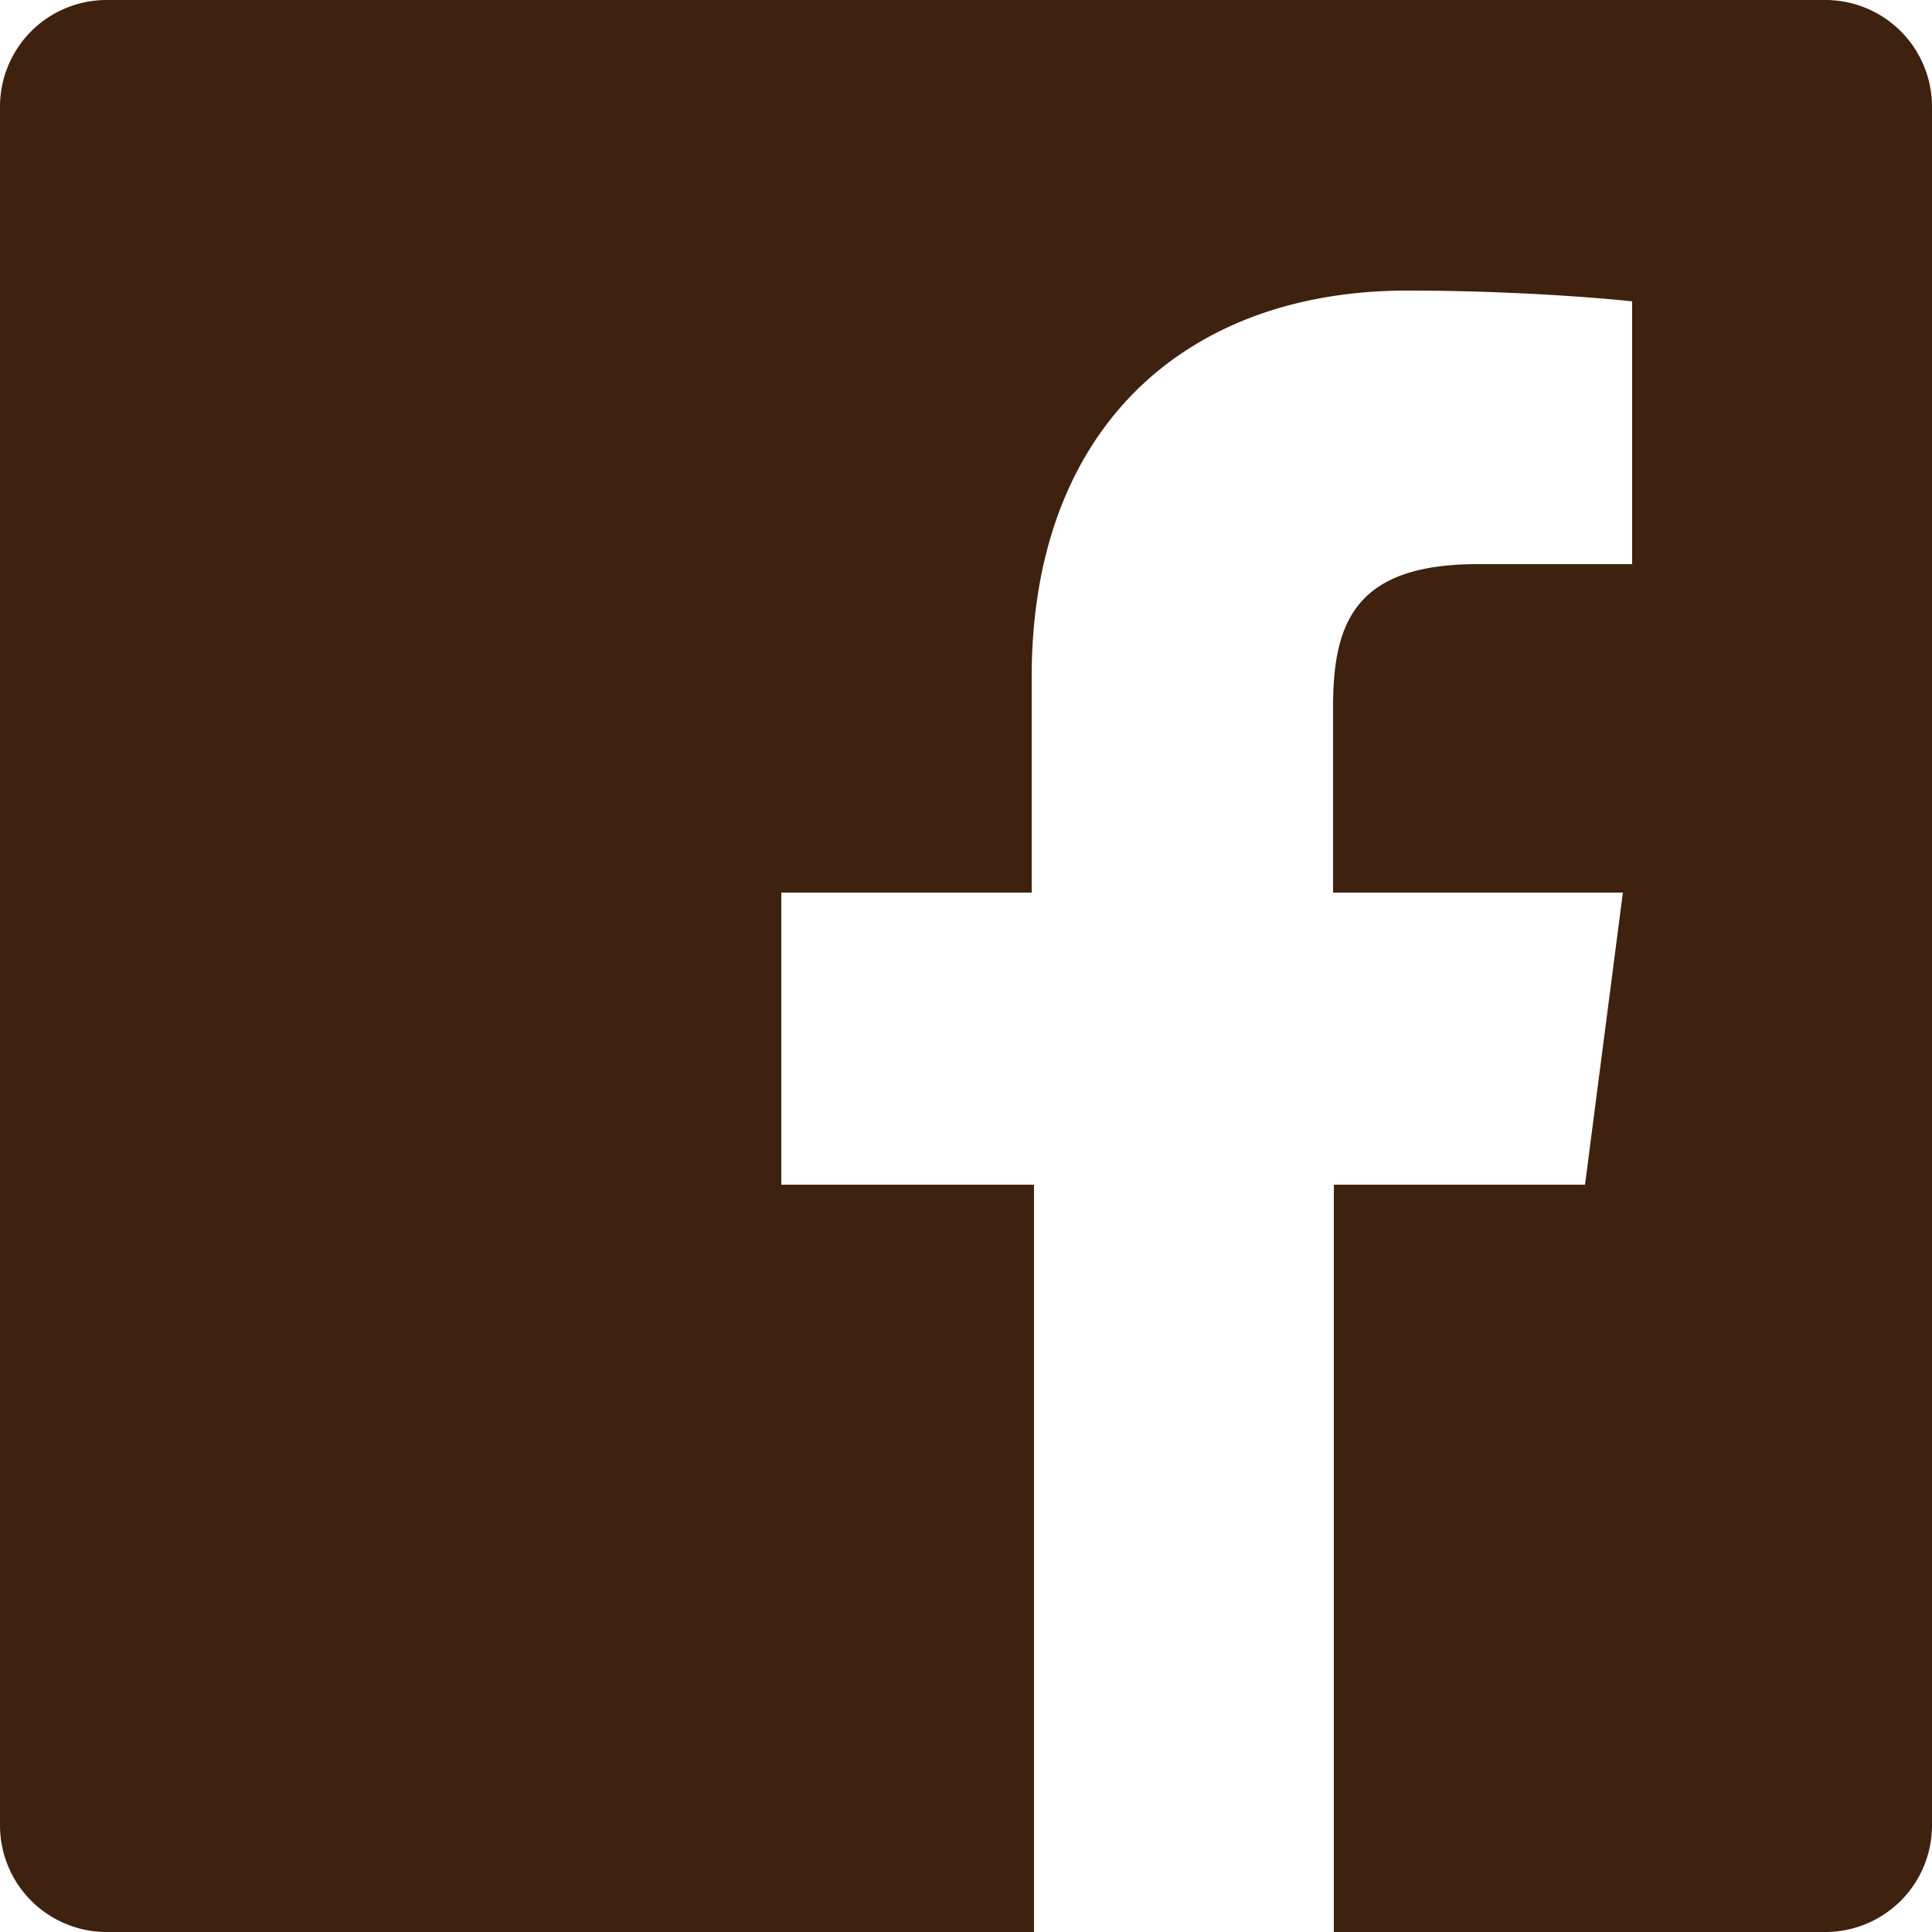
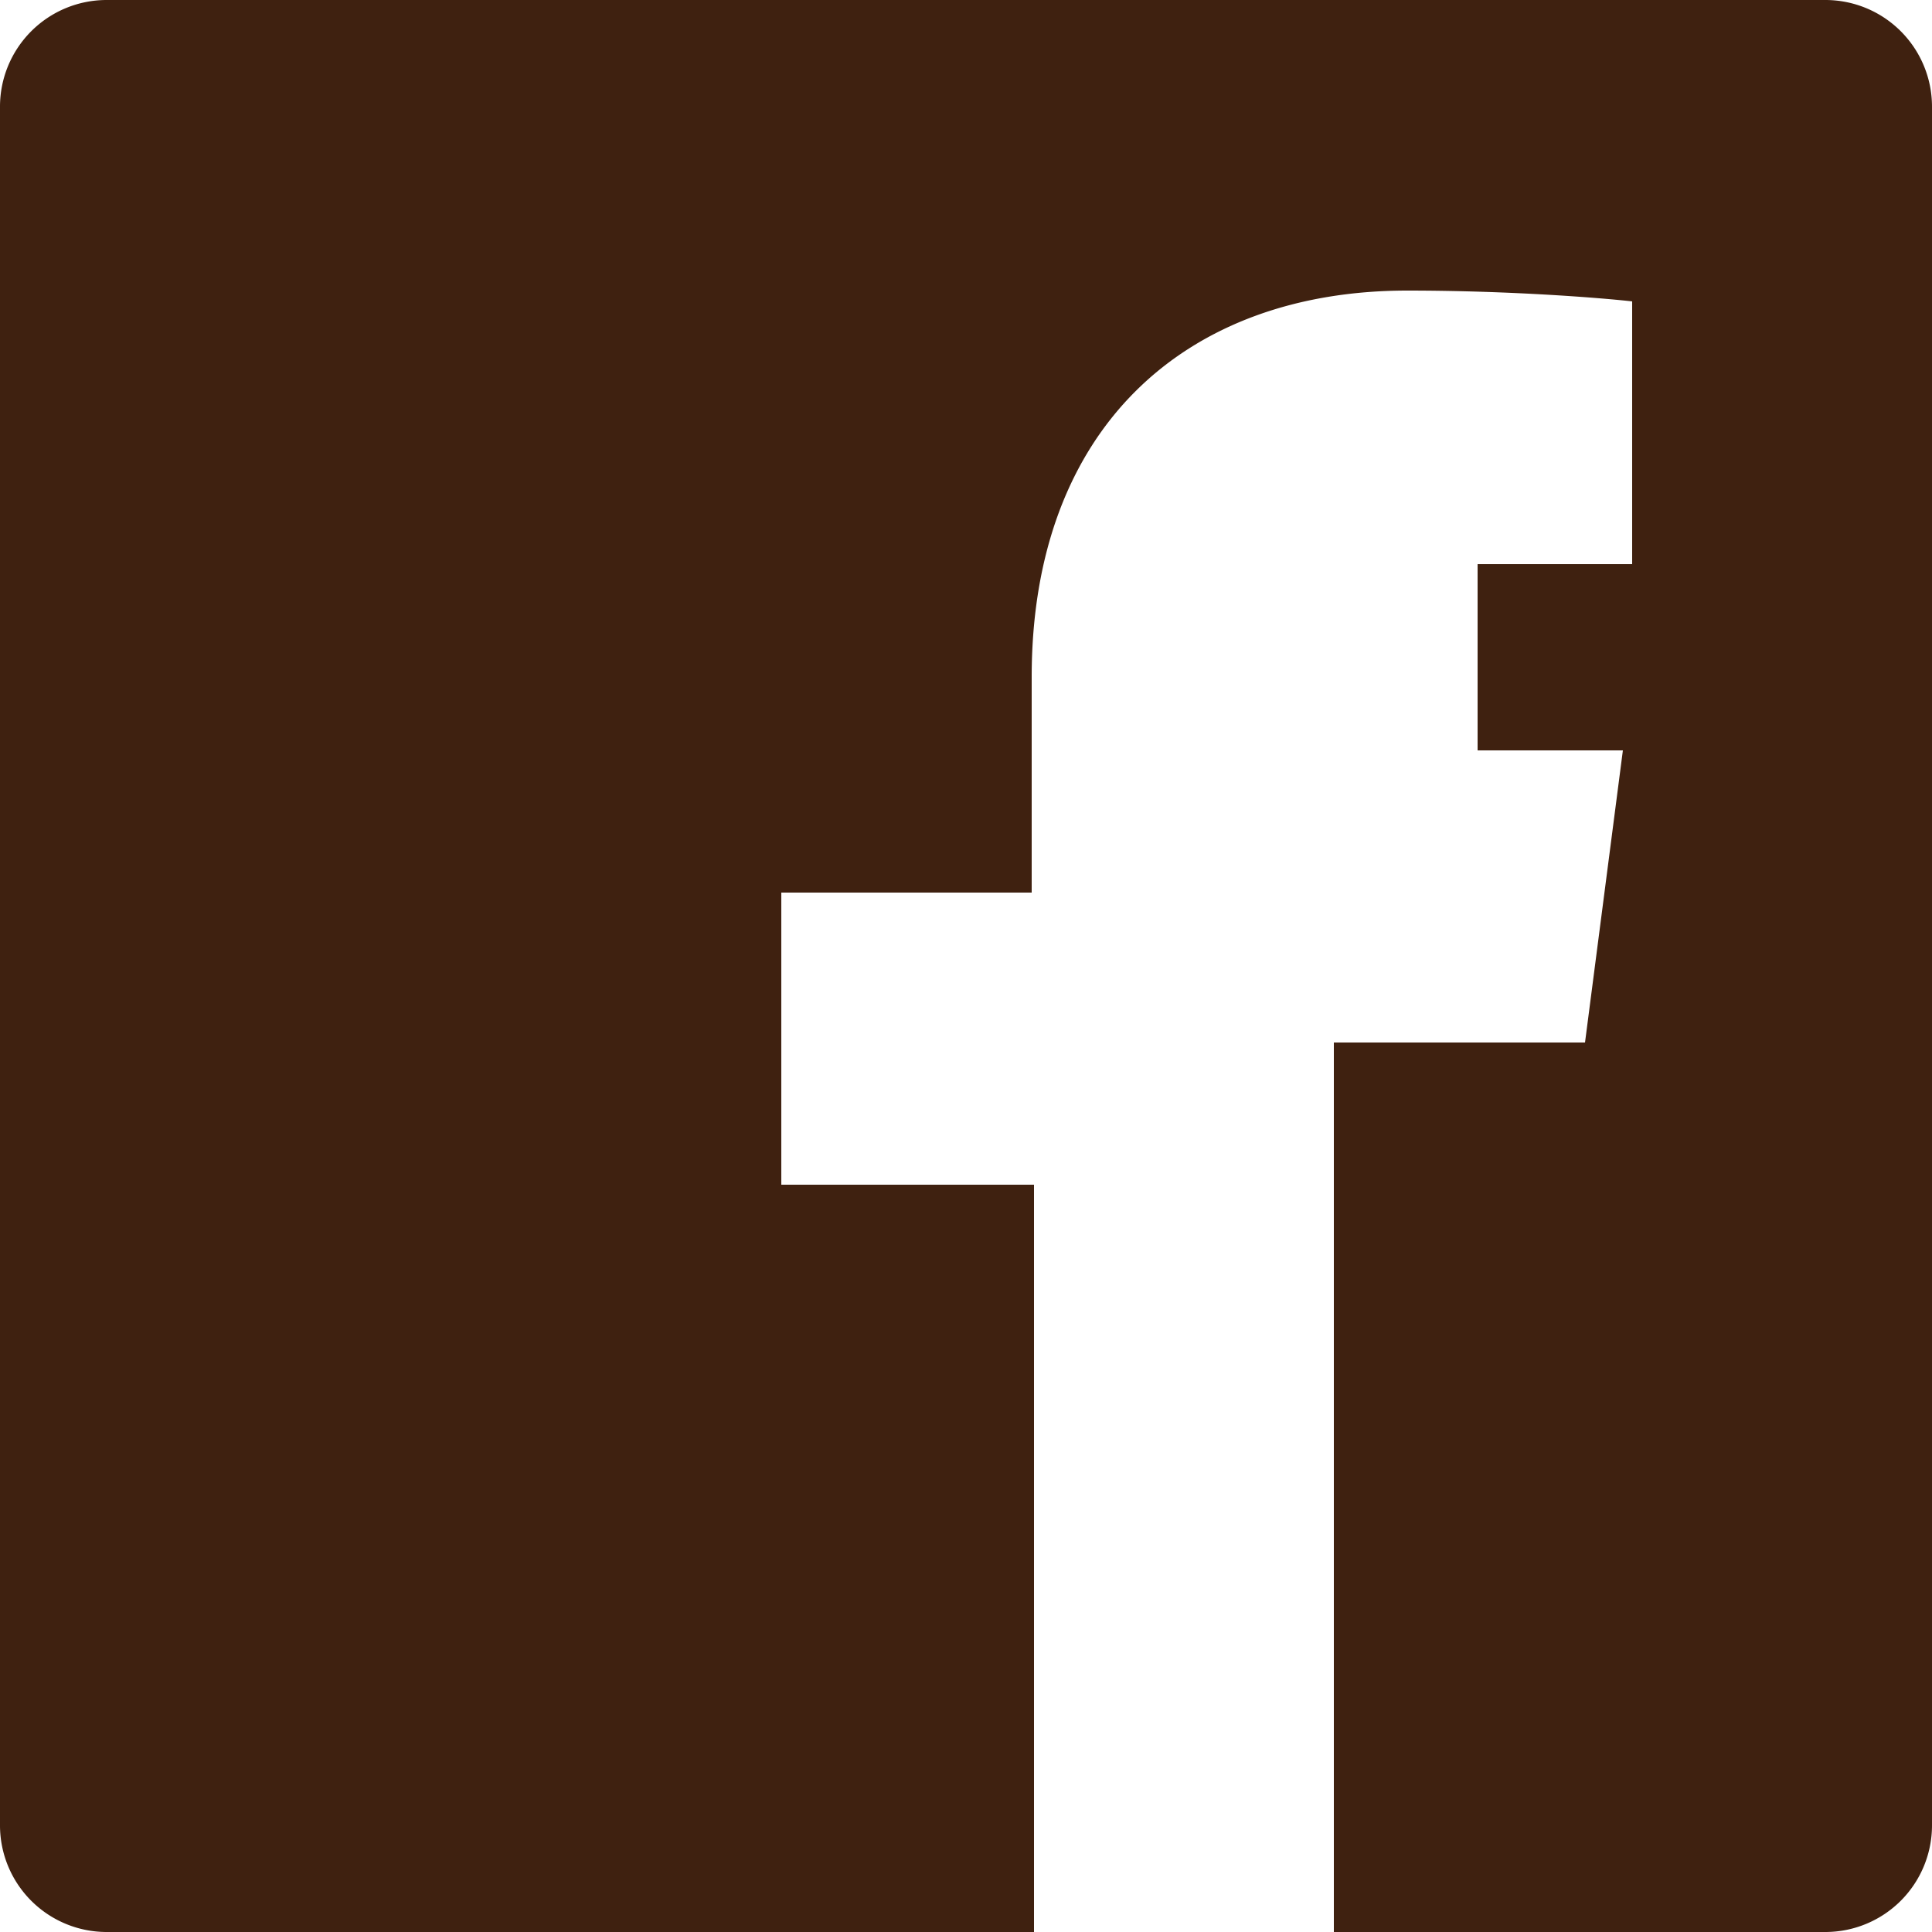
<svg xmlns="http://www.w3.org/2000/svg" id="レイヤー_1" data-name="レイヤー 1" viewBox="0 0 25 25">
  <defs>
    <style>.cls-1{fill:#3f2110;}</style>
  </defs>
  <title>アートボード 1 のコピー</title>
-   <path class="cls-1" d="M23.62,0H1.38A1.38,1.38,0,0,0,0,1.38V23.62A1.38,1.38,0,0,0,1.38,25h12V15.33H10.11V11.55h3.24V8.76c0-3.23,2-5,4.86-5,1.38,0,2.56.1,2.91.14V7.3h-2c-1.57,0-1.87.74-1.87,1.84v2.41H21l-.49,3.78H17.26V25h6.36A1.38,1.38,0,0,0,25,23.62h0V1.38A1.38,1.38,0,0,0,23.62,0Z" />
+   <path class="cls-1" d="M23.62,0H1.38A1.38,1.38,0,0,0,0,1.38V23.62A1.38,1.38,0,0,0,1.38,25h12V15.33H10.11V11.55h3.24V8.76c0-3.23,2-5,4.86-5,1.38,0,2.56.1,2.91.14V7.3h-2v2.41H21l-.49,3.78H17.26V25h6.36A1.38,1.38,0,0,0,25,23.62h0V1.38A1.38,1.38,0,0,0,23.62,0Z" />
</svg>